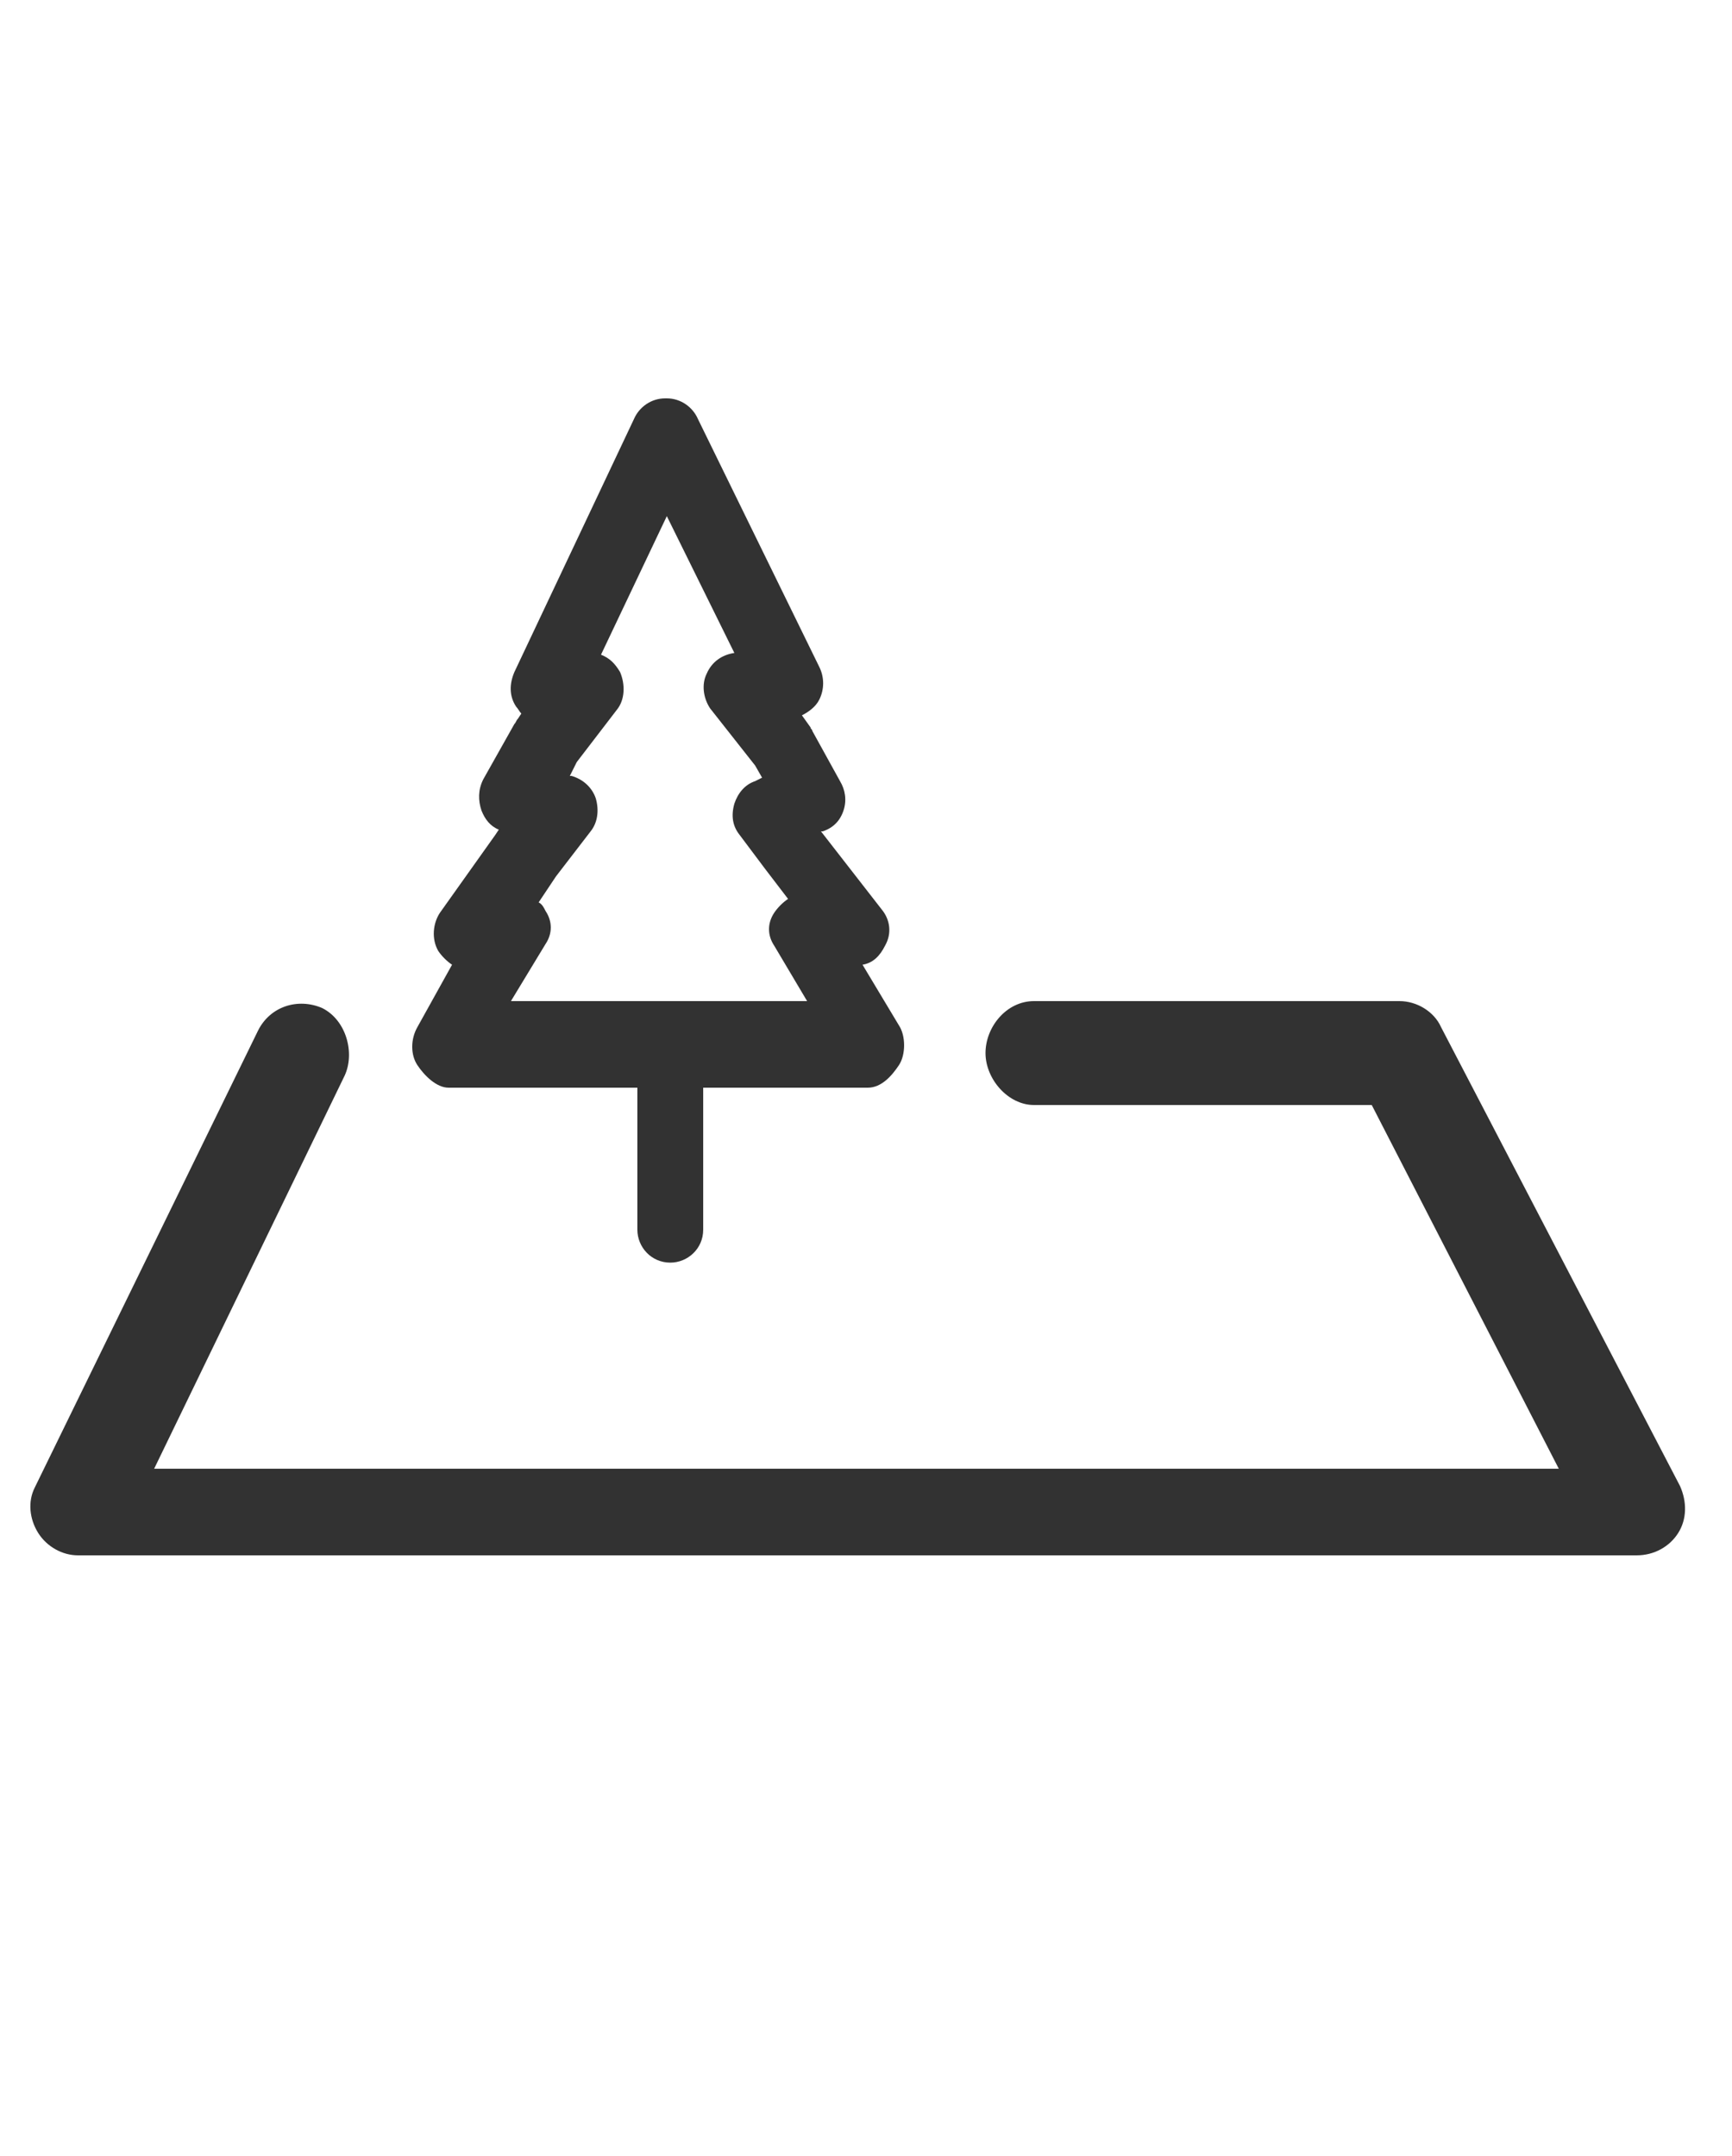
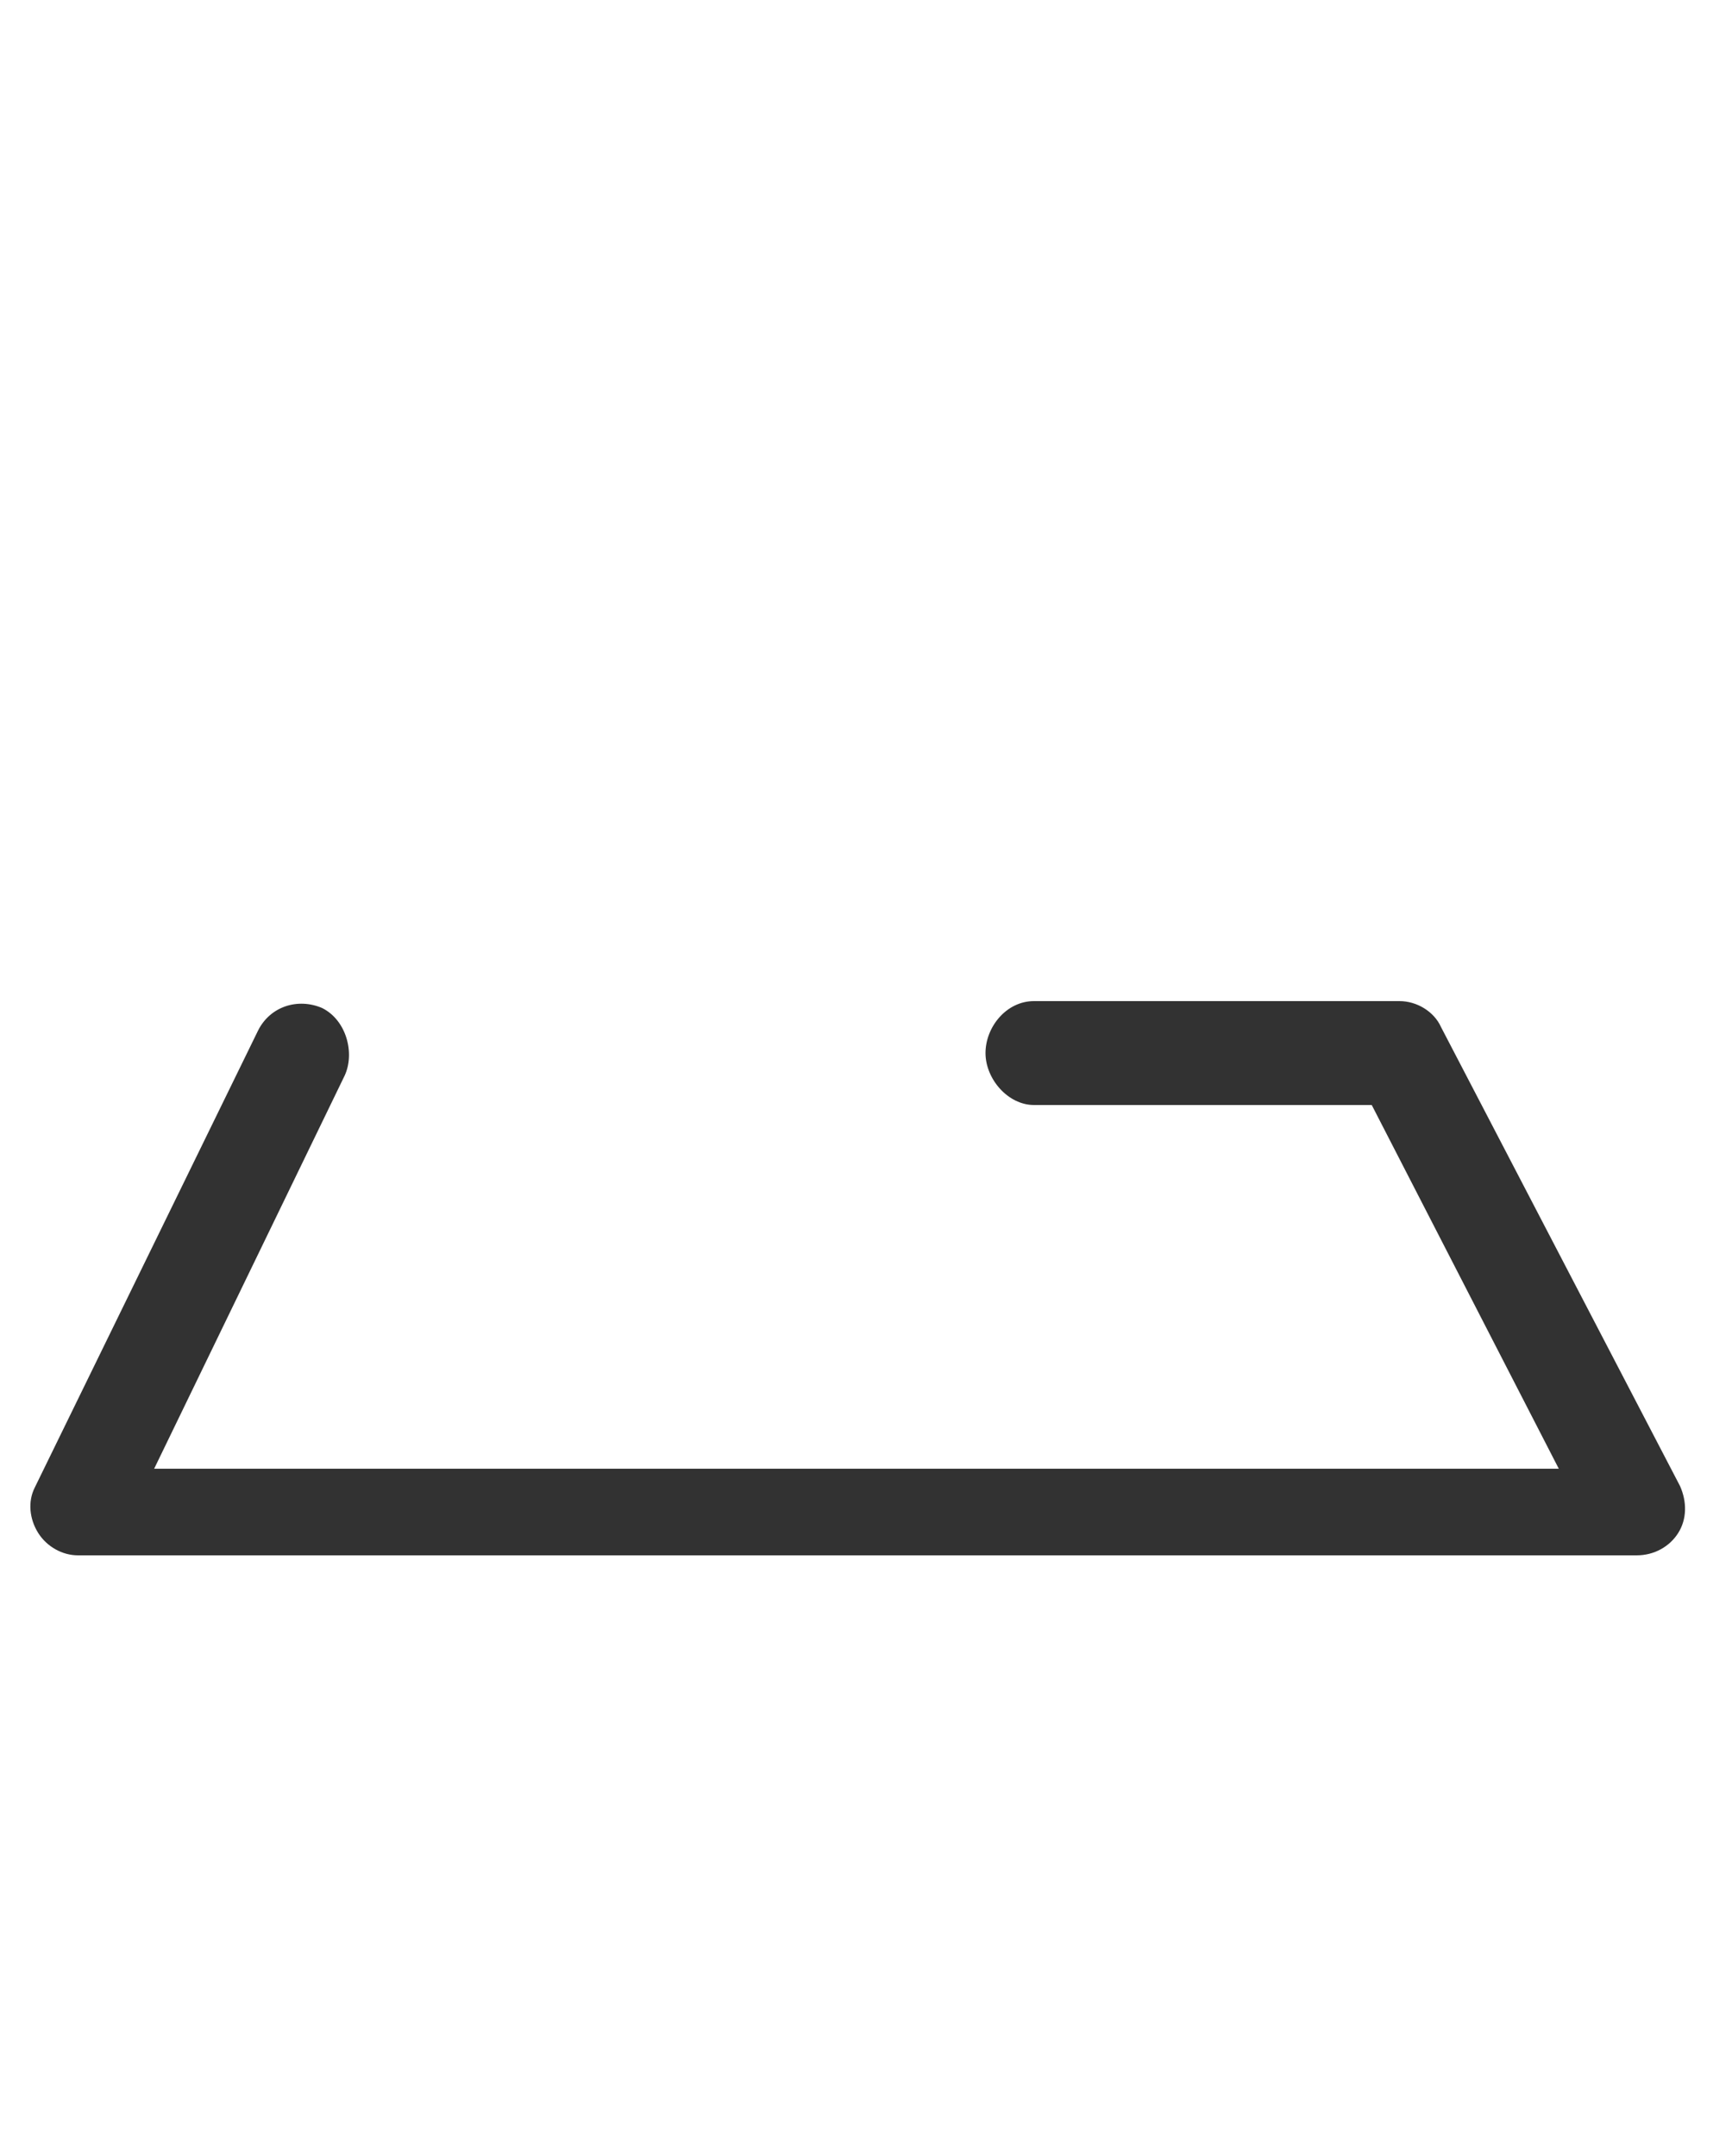
<svg xmlns="http://www.w3.org/2000/svg" version="1.1" id="Capa_1" x="0px" y="0px" viewBox="0 0 100 124.5" style="enable-background:new 0 0 100 124.5;" xml:space="preserve">
  <style type="text/css">
	.st0{display:none;}
	.st1{display:inline;opacity:0.2;}
	.st2{stroke:#CCCCCC;stroke-miterlimit:10;}
	.st3{fill:#323232;}
</style>
  <g class="st0">
    <g class="st1">
      <g>
        <path class="st2" d="M130.5,2.3c0-6.1-4.9-11-11-11h-138c-6.1,0-11,4.9-11,11v95c0,6.1,4.9,11,11,11h138c6.1,0,11-4.9,11-11V2.3z     " />
      </g>
      <g>
        <path class="st2" d="M108.5-18.7c0-6.1-4.9-11-11-11h-94c-6.1,0-11,4.9-11,11v138c0,6.1,4.9,11,11,11h94c6.1,0,11-4.9,11-11     V-18.7z" />
      </g>
      <g>
        <path class="st2" d="M122.5-10.7c0-6.1-4.9-11-11-11h-119c-6.1,0-11,4.9-11,11v121c0,6.1,4.9,11,11,11h119c6.1,0,11-4.9,11-11     V-10.7z" />
      </g>
      <ellipse class="st2" cx="50.3" cy="50.3" rx="36.3" ry="36" />
      <ellipse class="st2" cx="50.3" cy="50.3" rx="80" ry="79.5" />
    </g>
  </g>
  <g>
    <path class="st3" d="M94.5,89.8h-90c-0.9,0-1.8-0.5-2.3-1.3S1.6,86.7,2,85.9l12.9-26.4c0.7-1.4,2.3-1.9,3.7-1.3   c1.4,0.7,1.9,2.6,1.3,3.9l-11,22.7H90l-10.8-21H59.7c-1.5,0-2.8-1.5-2.8-3s1.2-3,2.8-3h21.1c1,0,2,0.6,2.4,1.5L97,85.8   c0.4,0.9,0.4,1.9-0.1,2.7S95.5,89.8,94.5,89.8z" />
    <g>
      <g>
-         <path class="st3" d="M25.9,62.8c-0.7,0-1.4-0.7-1.8-1.3s-0.4-1.5,0-2.2l2-3.6c-0.3-0.2-0.6-0.5-0.8-0.8c-0.4-0.7-0.3-1.6,0.1-2.2     l3.2-4.5l0.2-0.3c-0.5-0.2-0.8-0.6-1-1.1c-0.2-0.6-0.2-1.2,0.1-1.8l1.8-3.2c0.1-0.1,0.1-0.2,0.2-0.3l0.2-0.3     c-0.1-0.1-0.2-0.3-0.3-0.4c-0.4-0.6-0.4-1.3-0.1-2l6.9-14.6c0.3-0.7,1-1.2,1.8-1.2h0.1c0.8,0,1.5,0.5,1.8,1.2l7,14.3     c0.3,0.6,0.3,1.3,0,1.9c-0.2,0.4-0.6,0.7-1,0.9l0.5,0.7c0,0.1,0.1,0.1,0.1,0.2l1.6,2.9c0.3,0.5,0.4,1.1,0.2,1.7     c-0.2,0.6-0.6,1-1.2,1.2h-0.1l3.5,4.5c0.5,0.6,0.6,1.4,0.2,2.1c-0.3,0.6-0.7,1-1.3,1.1l2.1,3.5c0.4,0.6,0.4,1.7,0,2.3     s-1,1.3-1.8,1.3C50.2,62.8,25.9,62.8,25.9,62.8z M46.6,57.8l-1.9-3.2c-0.4-0.6-0.4-1.3,0-1.9c0.2-0.3,0.5-0.6,0.8-0.8l-1.3-1.7     l-1.5-2c-0.4-0.5-0.5-1.1-0.3-1.8c0.2-0.6,0.6-1.1,1.2-1.3l0.4-0.2l-0.4-0.7L41,40.9c-0.4-0.6-0.5-1.4-0.2-2     c0.3-0.7,0.9-1.1,1.6-1.2l-3.9-7.9l-3.8,8c0.5,0.2,0.8,0.5,1.1,1c0.3,0.7,0.3,1.6-0.2,2.2l-2.3,3l-0.4,0.8H33     c0.7,0.2,1.2,0.7,1.4,1.3c0.2,0.7,0.1,1.4-0.3,1.9l-2,2.6l-1,1.5c0.2,0.1,0.3,0.3,0.4,0.5c0.4,0.6,0.4,1.3,0,1.9l-2,3.3     C29.4,57.8,46.6,57.8,46.6,57.8z" />
-       </g>
+         </g>
    </g>
-     <path class="st3" d="M38.7,72.9c-1.1,0-1.9-0.9-1.9-1.9v-9.8c0-1.1,0.9-1.9,1.9-1.9l0,0c1.1,0,1.9,0.9,1.9,1.9V71   C40.6,72.1,39.7,72.9,38.7,72.9L38.7,72.9z" />
  </g>
</svg>